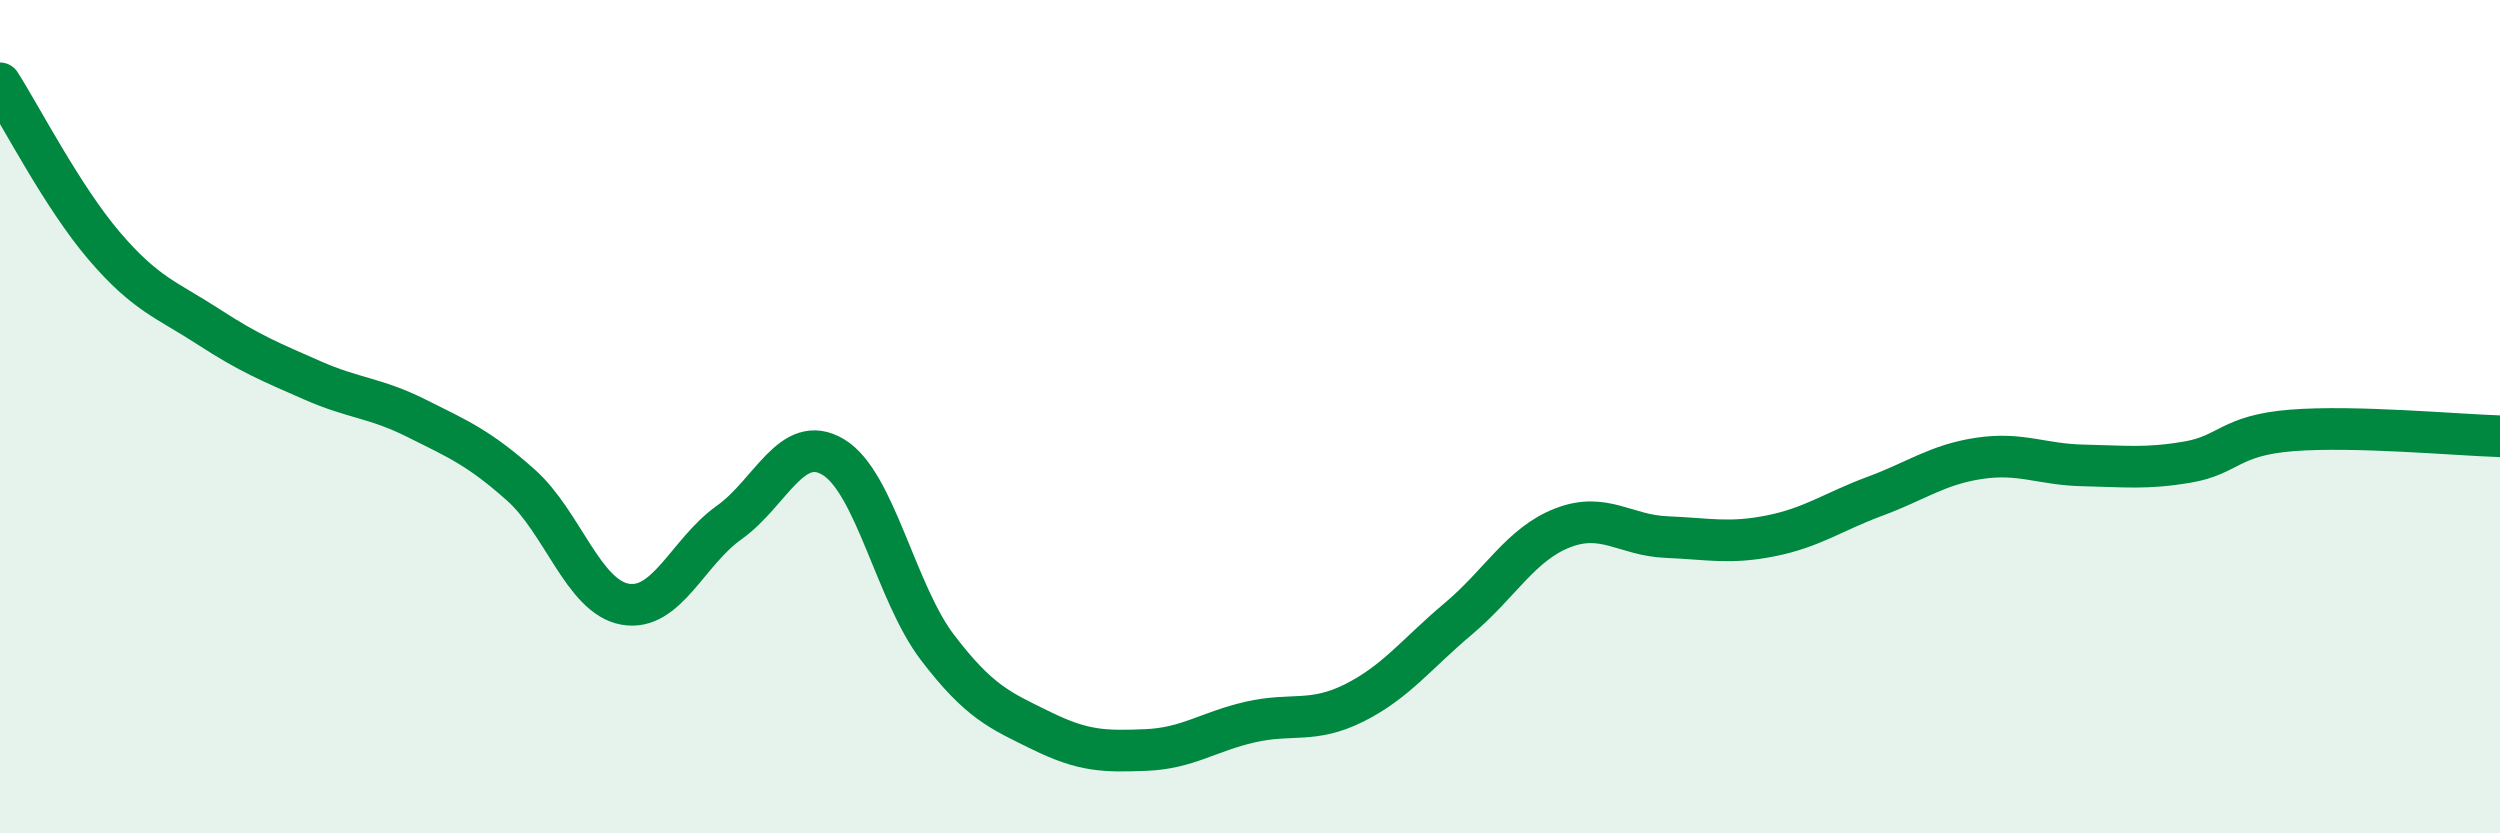
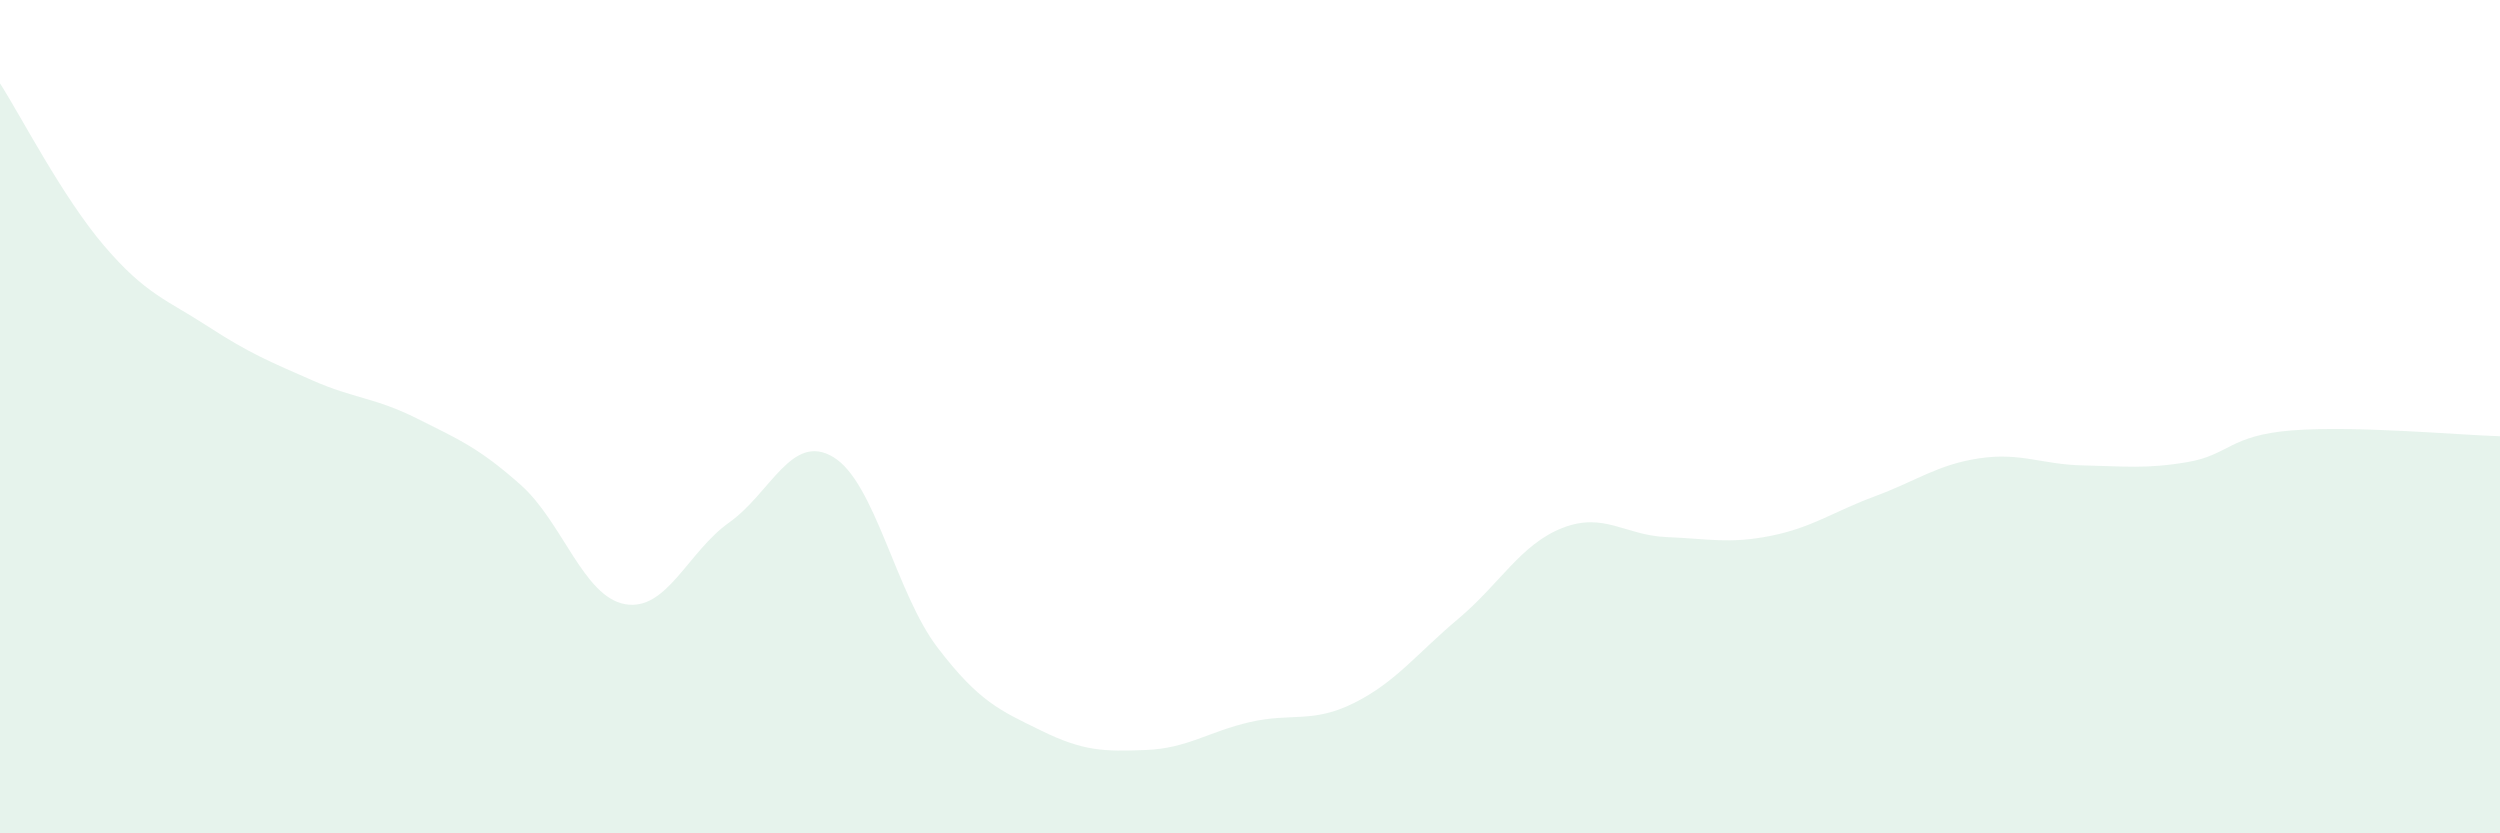
<svg xmlns="http://www.w3.org/2000/svg" width="60" height="20" viewBox="0 0 60 20">
  <path d="M 0,2 C 0.5,2.78 1.5,4.73 2.5,5.9 C 3.5,7.07 4,7.19 5,7.84 C 6,8.49 6.5,8.69 7.5,9.13 C 8.5,9.57 9,9.54 10,10.04 C 11,10.54 11.5,10.75 12.5,11.64 C 13.5,12.53 14,14.32 15,14.5 C 16,14.68 16.5,13.25 17.5,12.54 C 18.5,11.83 19,10.37 20,10.97 C 21,11.57 21.5,14.23 22.5,15.54 C 23.5,16.85 24,17.05 25,17.54 C 26,18.03 26.5,18.04 27.5,18 C 28.5,17.96 29,17.56 30,17.33 C 31,17.1 31.5,17.37 32.5,16.87 C 33.5,16.37 34,15.69 35,14.85 C 36,14.01 36.5,13.06 37.5,12.67 C 38.5,12.28 39,12.85 40,12.89 C 41,12.93 41.5,13.06 42.5,12.86 C 43.5,12.66 44,12.28 45,11.91 C 46,11.54 46.5,11.15 47.5,11 C 48.5,10.85 49,11.15 50,11.17 C 51,11.19 51.5,11.26 52.5,11.09 C 53.5,10.92 53.5,10.45 55,10.33 C 56.5,10.21 59,10.44 60,10.47L60 20L0 20Z" fill="#008740" opacity="0.1" stroke-linecap="round" stroke-linejoin="round" />
-   <path d="M 0,2 C 0.5,2.78 1.5,4.73 2.5,5.9 C 3.5,7.07 4,7.19 5,7.84 C 6,8.49 6.5,8.69 7.5,9.13 C 8.5,9.57 9,9.54 10,10.04 C 11,10.54 11.5,10.75 12.5,11.64 C 13.5,12.53 14,14.32 15,14.5 C 16,14.68 16.5,13.25 17.5,12.54 C 18.5,11.83 19,10.37 20,10.97 C 21,11.57 21.5,14.23 22.5,15.54 C 23.5,16.85 24,17.05 25,17.54 C 26,18.03 26.5,18.04 27.5,18 C 28.5,17.96 29,17.56 30,17.33 C 31,17.1 31.5,17.37 32.5,16.87 C 33.5,16.37 34,15.69 35,14.85 C 36,14.01 36.5,13.06 37.5,12.67 C 38.5,12.28 39,12.85 40,12.89 C 41,12.93 41.5,13.06 42.5,12.86 C 43.5,12.66 44,12.28 45,11.91 C 46,11.54 46.5,11.15 47.5,11 C 48.5,10.85 49,11.15 50,11.17 C 51,11.19 51.5,11.26 52.5,11.09 C 53.5,10.92 53.5,10.45 55,10.33 C 56.5,10.21 59,10.44 60,10.47" stroke="#008740" stroke-width="1" fill="none" stroke-linecap="round" stroke-linejoin="round" />
</svg>